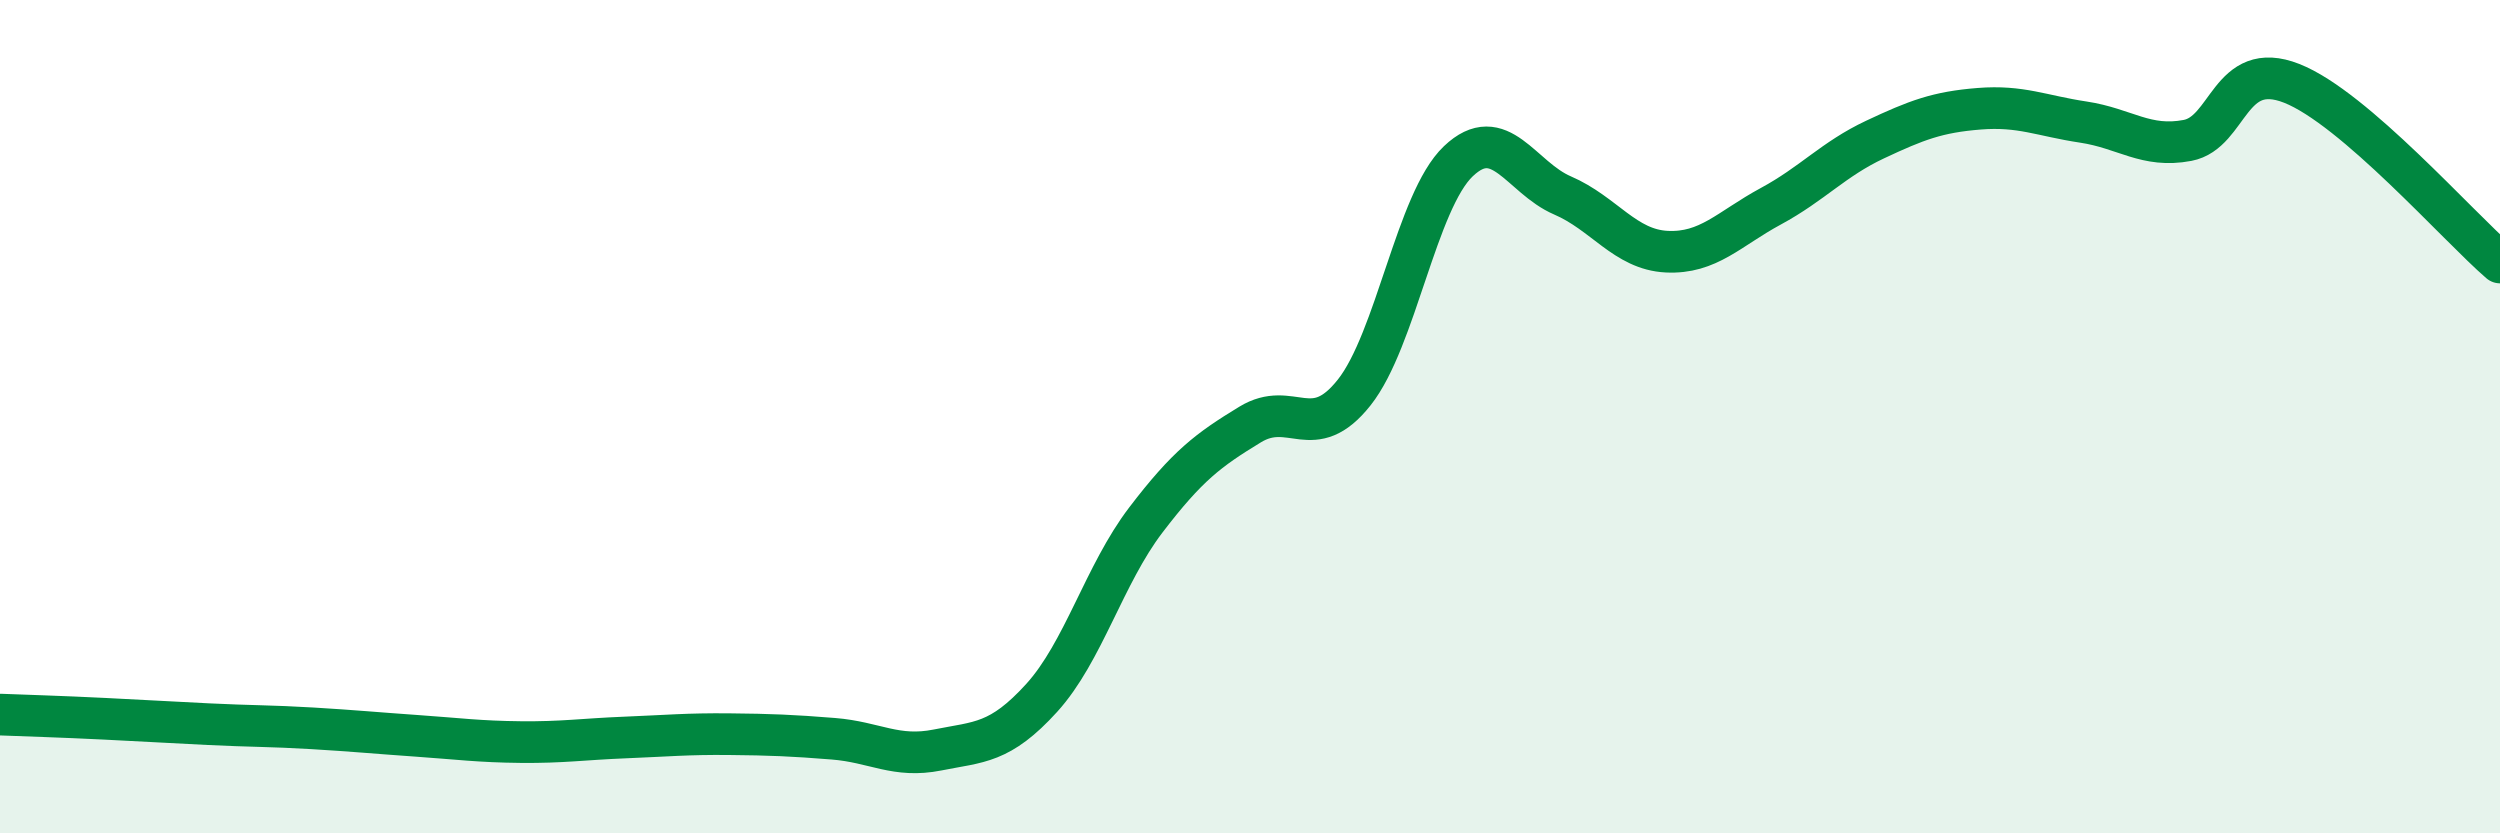
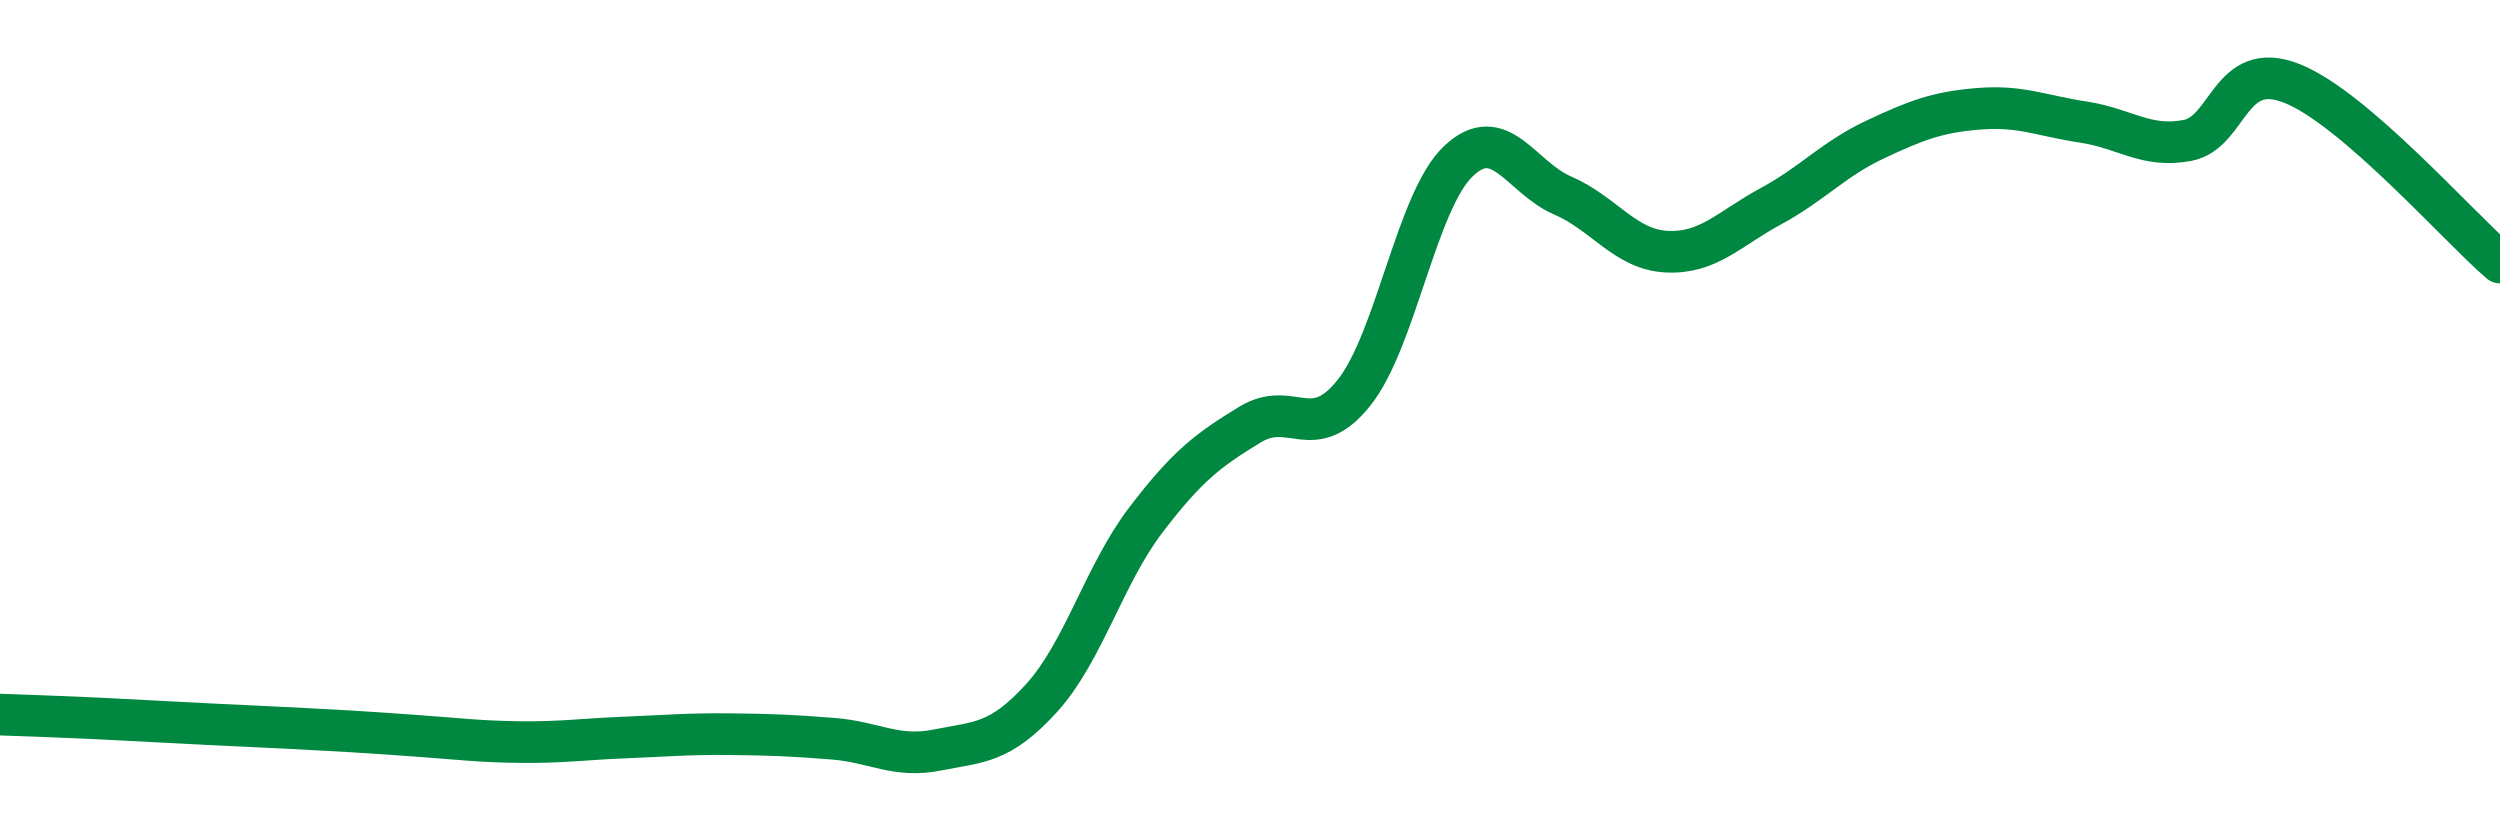
<svg xmlns="http://www.w3.org/2000/svg" width="60" height="20" viewBox="0 0 60 20">
-   <path d="M 0,17.15 C 0.5,17.17 1.5,17.2 2.5,17.25 C 3.5,17.3 4,17.33 5,17.38 C 6,17.43 6.5,17.42 7.5,17.48 C 8.5,17.54 9,17.59 10,17.66 C 11,17.73 11.5,17.8 12.5,17.81 C 13.5,17.82 14,17.74 15,17.7 C 16,17.66 16.5,17.61 17.5,17.62 C 18.5,17.63 19,17.65 20,17.73 C 21,17.81 21.5,18.2 22.5,18 C 23.5,17.8 24,17.85 25,16.75 C 26,15.65 26.5,13.79 27.5,12.48 C 28.5,11.17 29,10.8 30,10.19 C 31,9.58 31.5,10.68 32.5,9.42 C 33.5,8.16 34,4.82 35,3.87 C 36,2.92 36.5,4.26 37.5,4.69 C 38.5,5.12 39,5.99 40,6.04 C 41,6.09 41.5,5.49 42.5,4.95 C 43.5,4.41 44,3.82 45,3.35 C 46,2.88 46.5,2.69 47.5,2.61 C 48.5,2.53 49,2.78 50,2.93 C 51,3.08 51.5,3.56 52.5,3.37 C 53.5,3.18 53.5,1.41 55,2 C 56.5,2.59 59,5.44 60,6.3L60 20L0 20Z" fill="#008740" opacity="0.1" stroke-linecap="round" stroke-linejoin="round" />
-   <path d="M 0,17.15 C 0.5,17.17 1.5,17.2 2.5,17.25 C 3.5,17.3 4,17.33 5,17.38 C 6,17.43 6.5,17.42 7.5,17.48 C 8.5,17.54 9,17.59 10,17.66 C 11,17.73 11.5,17.8 12.5,17.81 C 13.5,17.82 14,17.74 15,17.7 C 16,17.66 16.5,17.61 17.5,17.62 C 18.5,17.63 19,17.65 20,17.73 C 21,17.81 21.5,18.2 22.5,18 C 23.5,17.8 24,17.85 25,16.75 C 26,15.65 26.5,13.79 27.5,12.48 C 28.5,11.17 29,10.8 30,10.19 C 31,9.58 31.5,10.68 32.5,9.42 C 33.5,8.16 34,4.82 35,3.87 C 36,2.92 36.5,4.26 37.5,4.69 C 38.5,5.12 39,5.99 40,6.04 C 41,6.09 41.5,5.49 42.5,4.95 C 43.5,4.41 44,3.82 45,3.35 C 46,2.88 46.5,2.69 47.5,2.61 C 48.5,2.53 49,2.78 50,2.93 C 51,3.08 51.5,3.56 52.5,3.37 C 53.5,3.18 53.5,1.41 55,2 C 56.5,2.59 59,5.44 60,6.3" stroke="#008740" stroke-width="1" fill="none" stroke-linecap="round" stroke-linejoin="round" />
+   <path d="M 0,17.15 C 0.5,17.17 1.5,17.2 2.5,17.25 C 3.5,17.3 4,17.33 5,17.38 C 8.5,17.54 9,17.59 10,17.66 C 11,17.73 11.5,17.8 12.5,17.81 C 13.5,17.82 14,17.74 15,17.7 C 16,17.66 16.5,17.61 17.5,17.62 C 18.5,17.63 19,17.65 20,17.73 C 21,17.81 21.5,18.2 22.5,18 C 23.5,17.8 24,17.85 25,16.75 C 26,15.65 26.5,13.79 27.5,12.48 C 28.5,11.17 29,10.8 30,10.19 C 31,9.58 31.5,10.68 32.5,9.42 C 33.5,8.16 34,4.82 35,3.87 C 36,2.92 36.5,4.26 37.5,4.69 C 38.5,5.12 39,5.99 40,6.04 C 41,6.09 41.5,5.49 42.5,4.95 C 43.5,4.41 44,3.82 45,3.35 C 46,2.88 46.5,2.69 47.5,2.61 C 48.5,2.53 49,2.78 50,2.93 C 51,3.08 51.5,3.56 52.5,3.37 C 53.5,3.18 53.5,1.41 55,2 C 56.5,2.59 59,5.44 60,6.3" stroke="#008740" stroke-width="1" fill="none" stroke-linecap="round" stroke-linejoin="round" />
</svg>